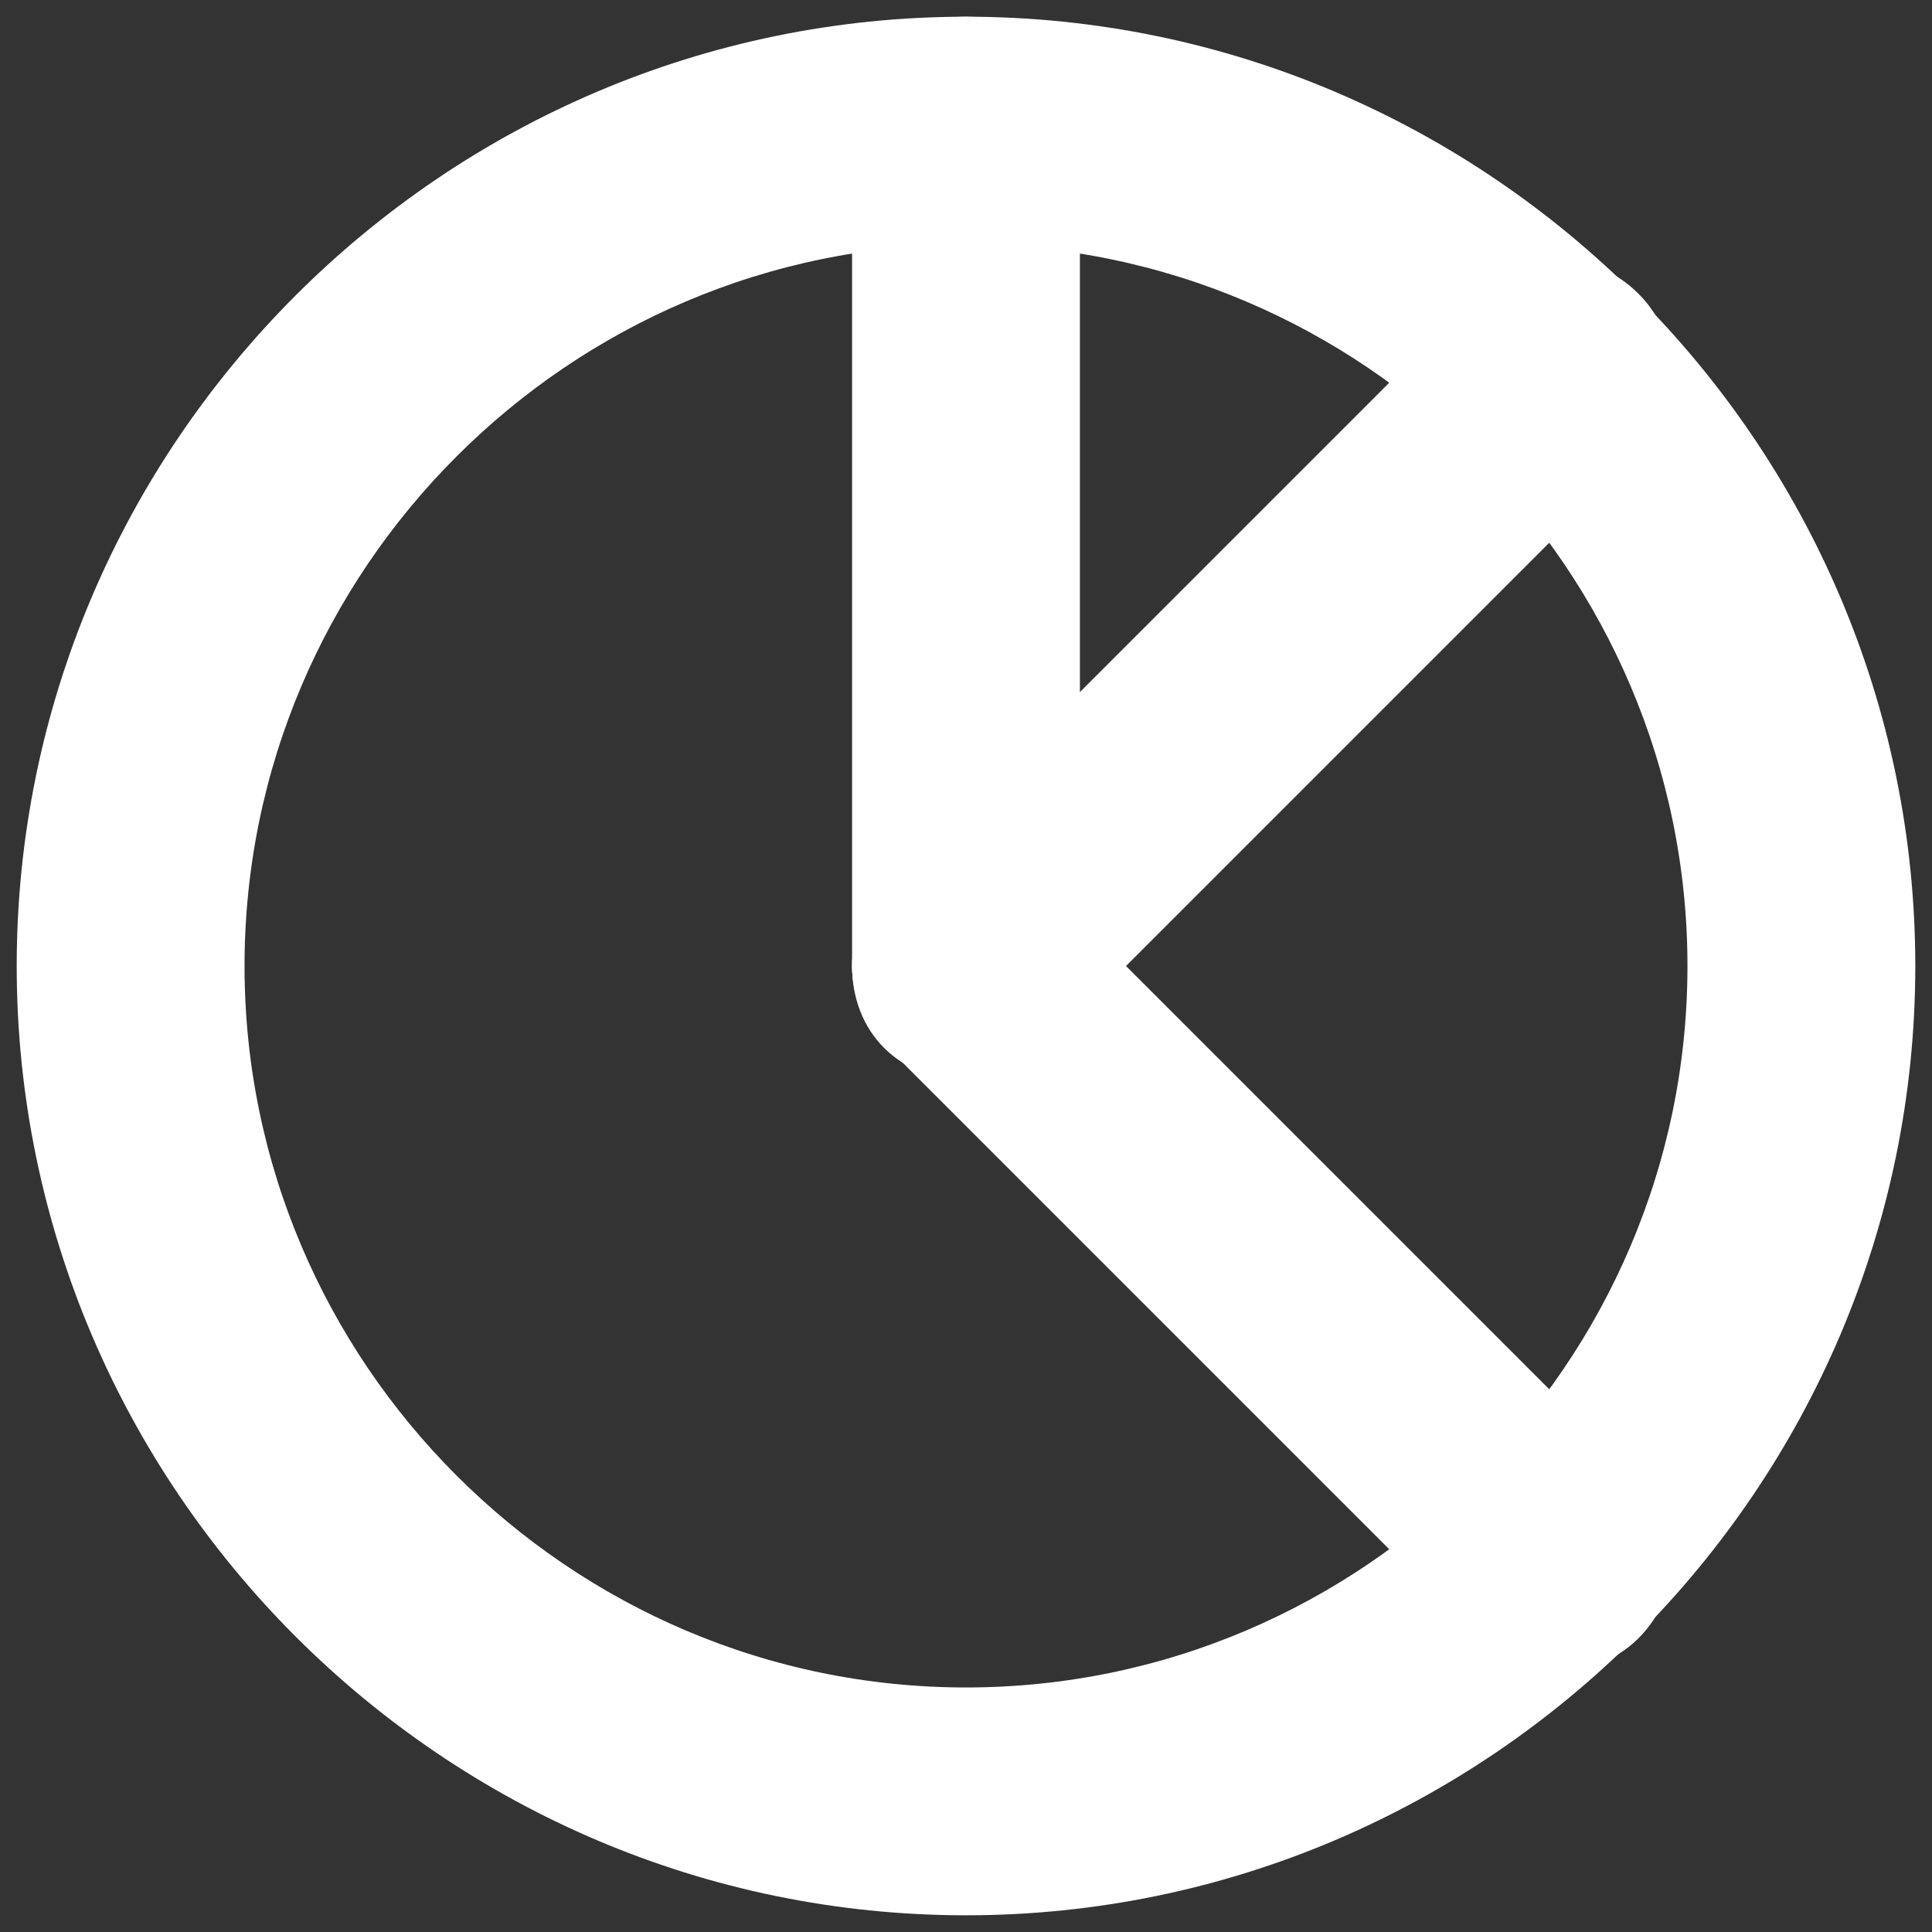
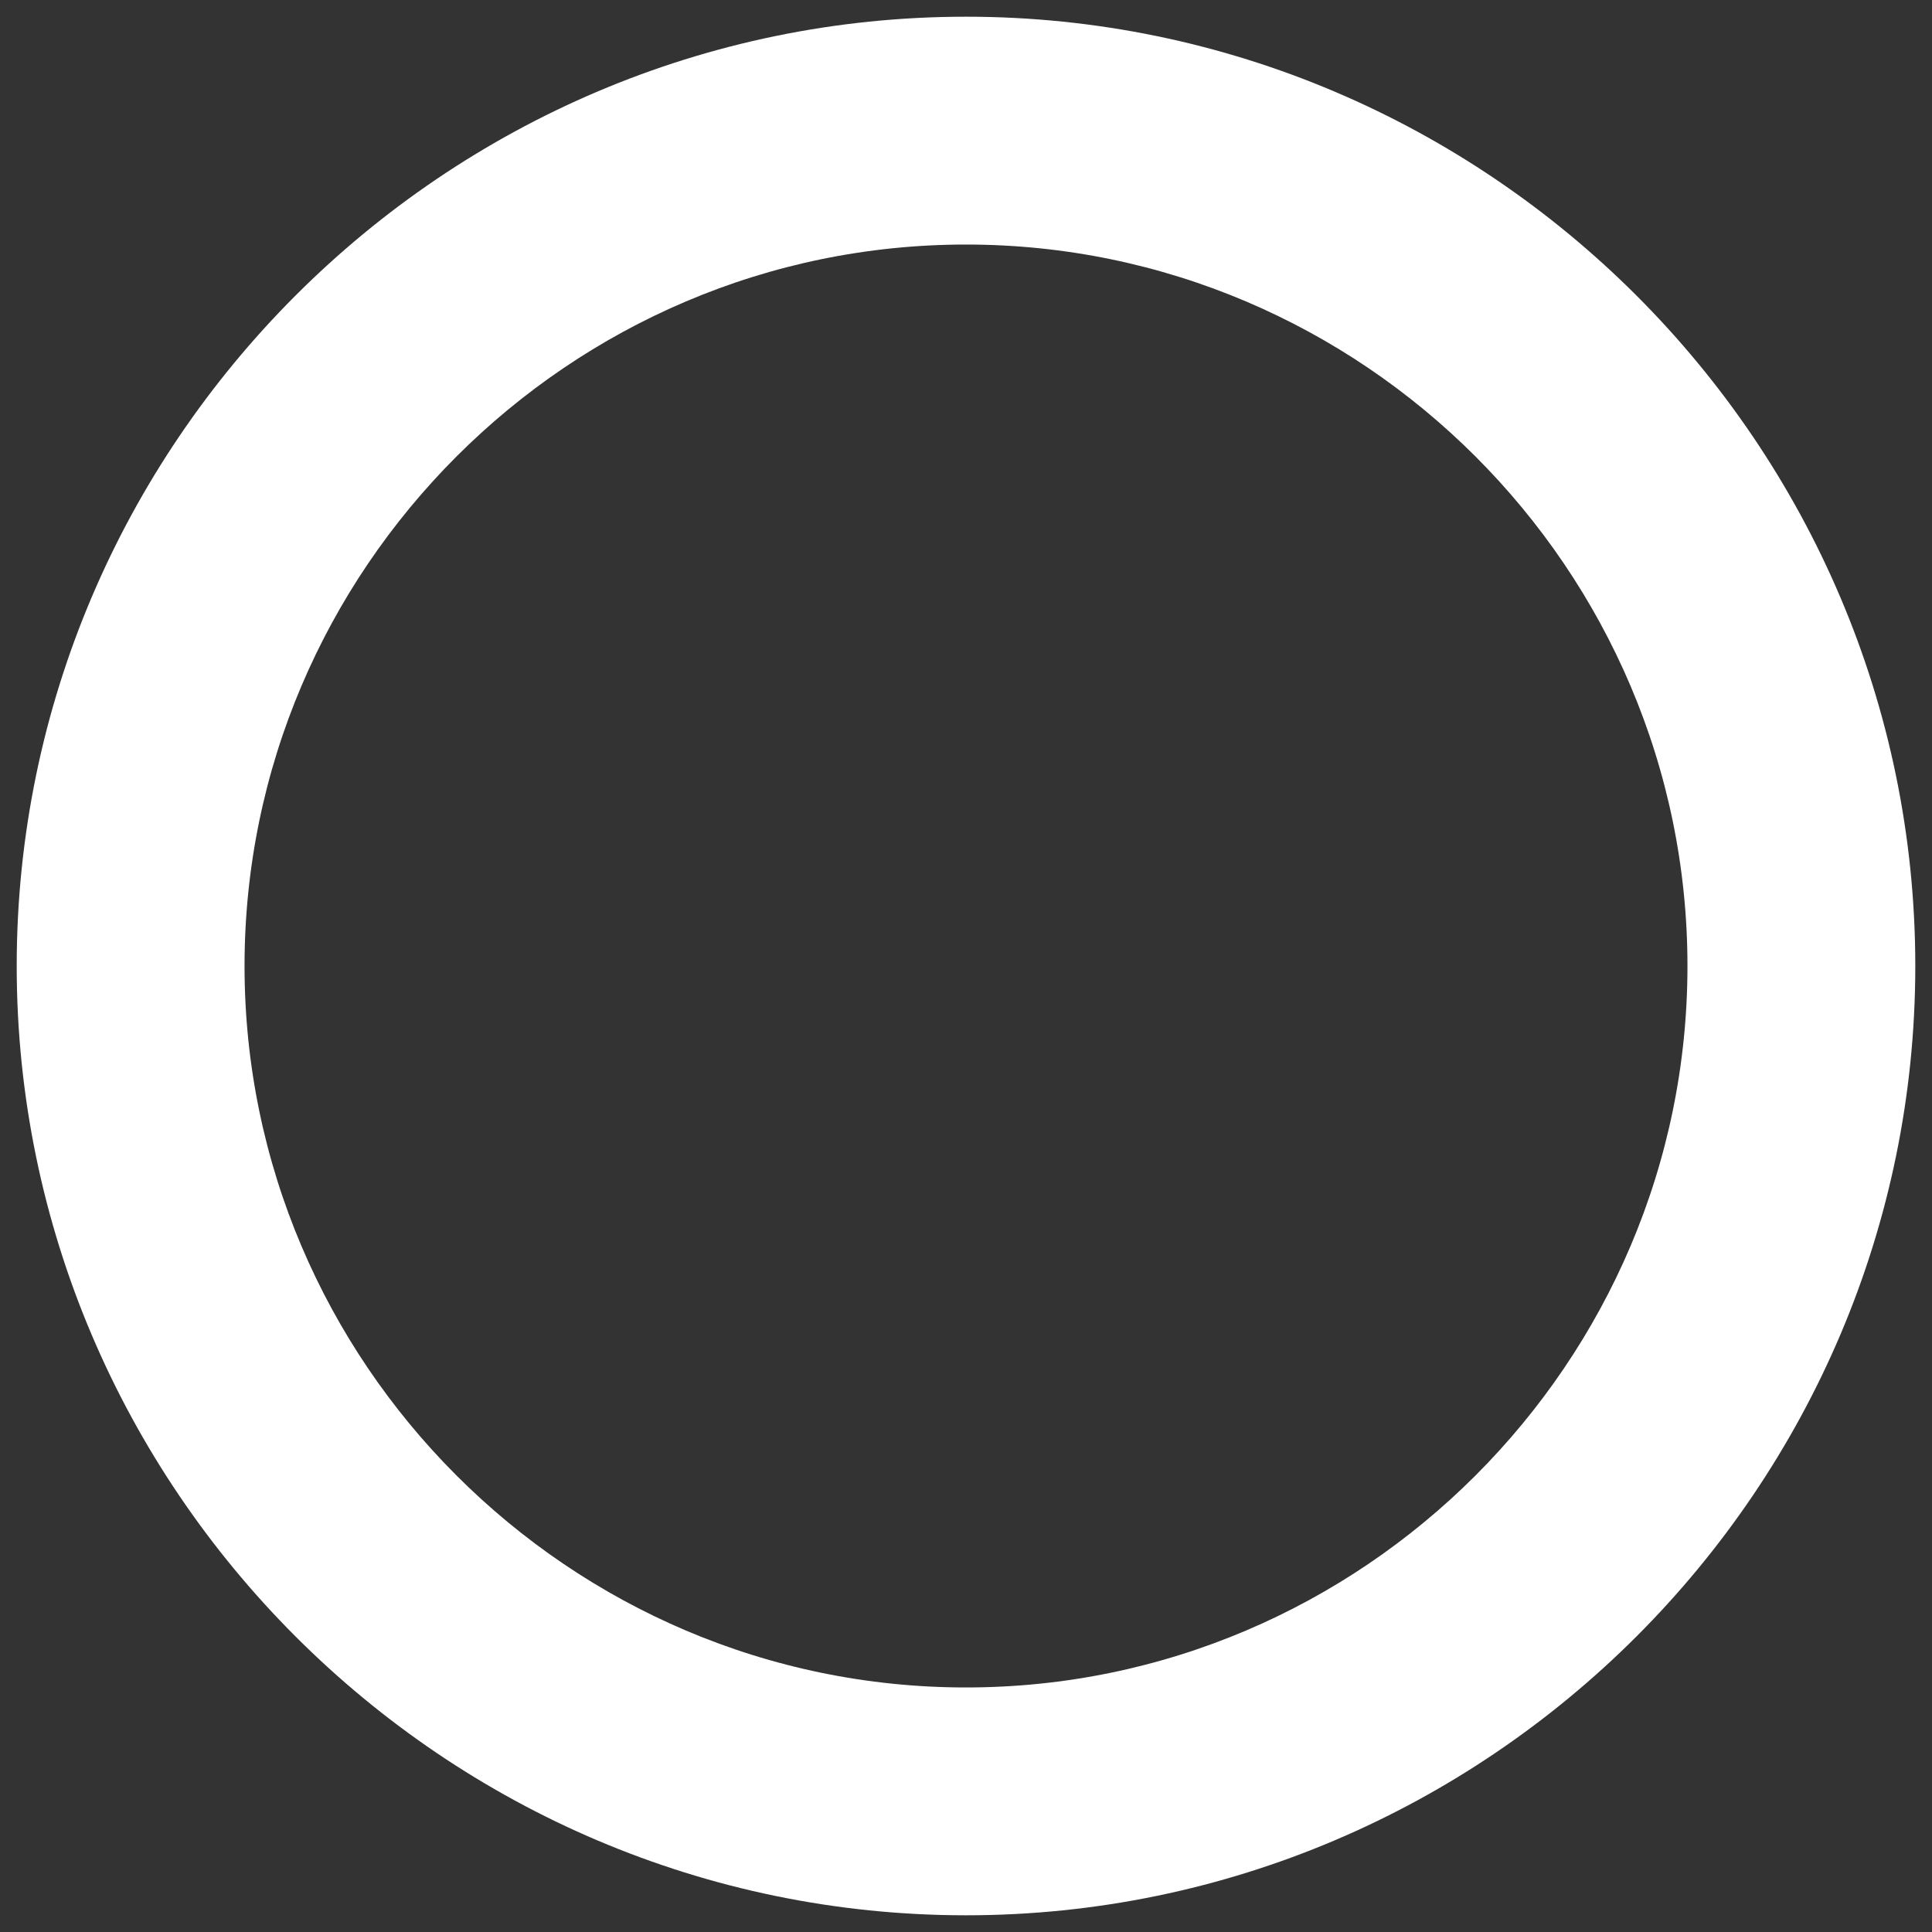
<svg xmlns="http://www.w3.org/2000/svg" fill="#fff" version="1.1" id="Layer_1" width="256px" height="256px" viewBox="-0.72 -0.72 25.44 25.44" enable-background="new 0 0 24 24" xml:space="preserve" stroke="#fff">
  <rect x="-0.72" y="-0.72" width="25.44" height="25.44" fill="#333333" stroke="none" />
  <g id="SVGRepo_bgCarrier" stroke-width="0" />
  <g id="SVGRepo_tracerCarrier" stroke-linecap="round" stroke-linejoin="round" />
  <g id="SVGRepo_iconCarrier">
    <g>
      <g>
        <g>
          <path d="M12,24C5.4,24,0,18.6,0,12S5.4,0,12,0s12,5.4,12,12S18.6,24,12,24z M12,2C6.5,2,2,6.5,2,12s4.5,10,10,10s10-4.5,10-10 S17.5,2,12,2z" />
        </g>
      </g>
      <g>
        <g>
-           <path d="M12,13c-0.6,0-1-0.4-1-1V1c0-0.6,0.4-1,1-1s1,0.4,1,1v11C13,12.6,12.6,13,12,13z" />
-         </g>
+           </g>
      </g>
      <g>
        <g>
-           <path d="M19.8,20.8c-0.3,0-0.5-0.1-0.7-0.3l-7.8-7.8c-0.4-0.4-0.4-1,0-1.4s1-0.4,1.4,0l7.8,7.8c0.4,0.4,0.4,1,0,1.4 C20.3,20.7,20,20.8,19.8,20.8z" />
-         </g>
+           </g>
      </g>
      <g>
        <g>
-           <path d="M12,13c-0.3,0-0.5-0.1-0.7-0.3c-0.4-0.4-0.4-1,0-1.4l7.8-7.8c0.4-0.4,1-0.4,1.4,0s0.4,1,0,1.4l-7.8,7.8 C12.5,12.9,12.3,13,12,13z" />
-         </g>
+           </g>
      </g>
    </g>
  </g>
</svg>